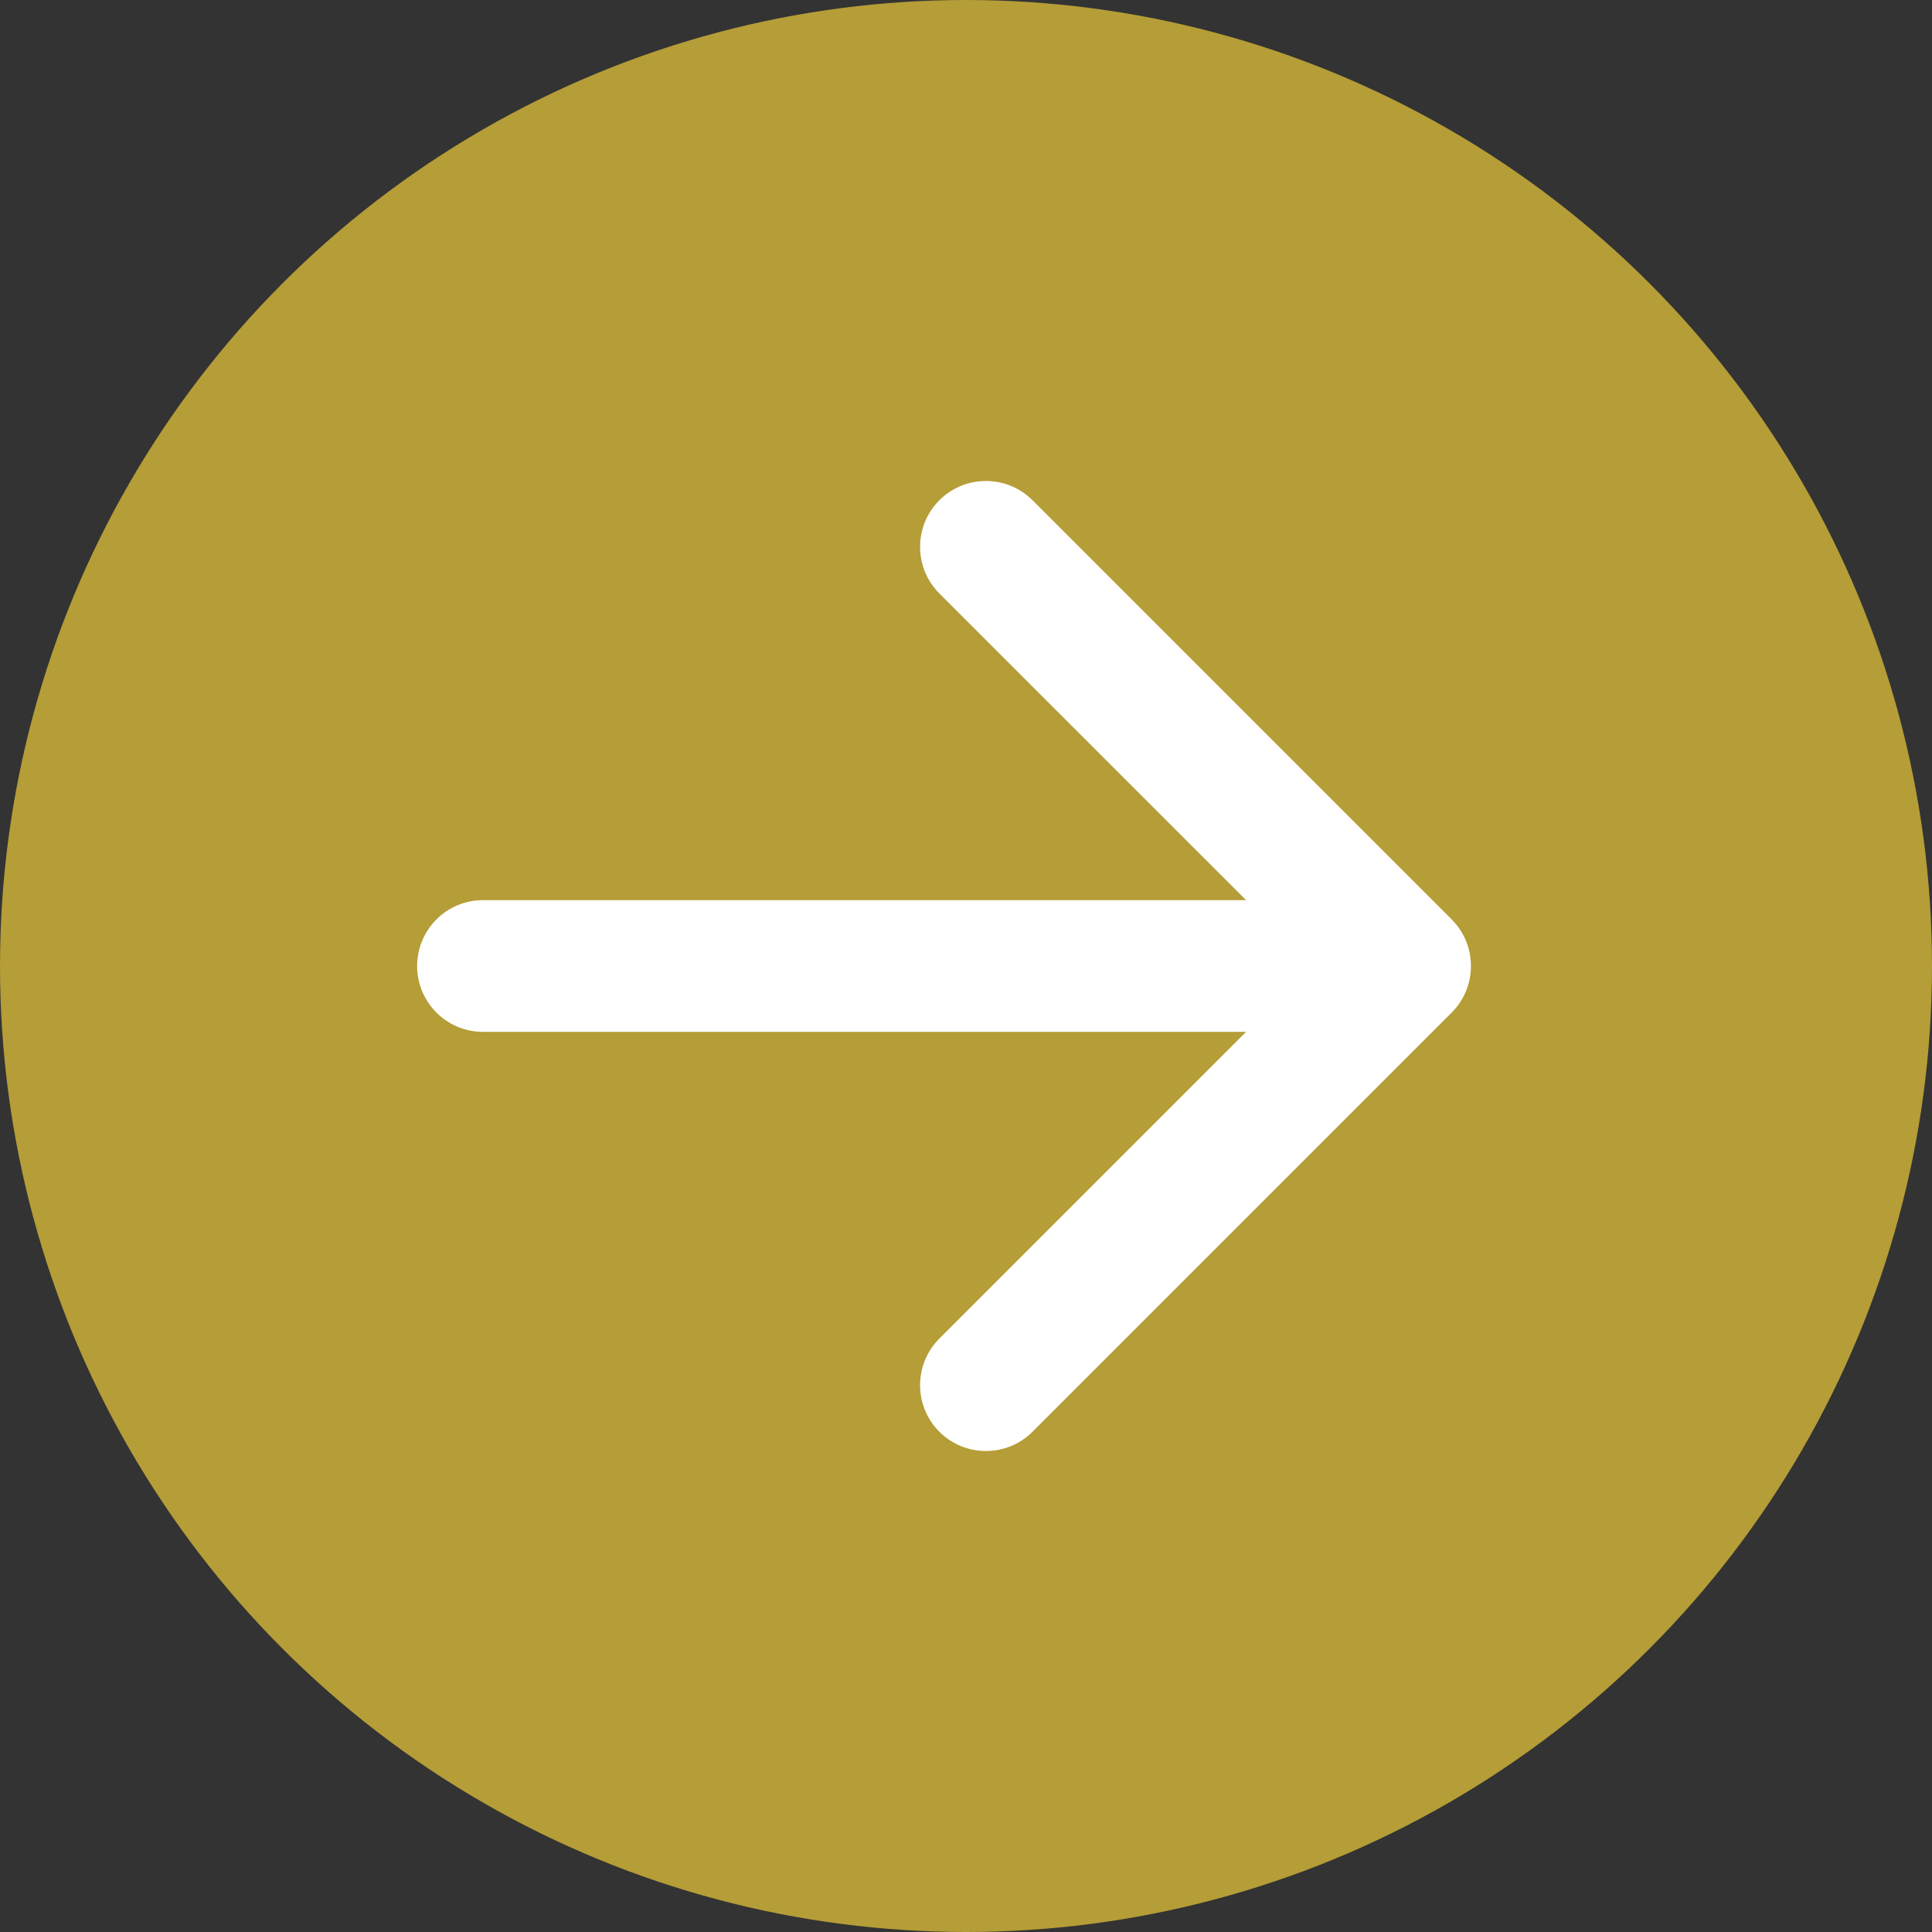
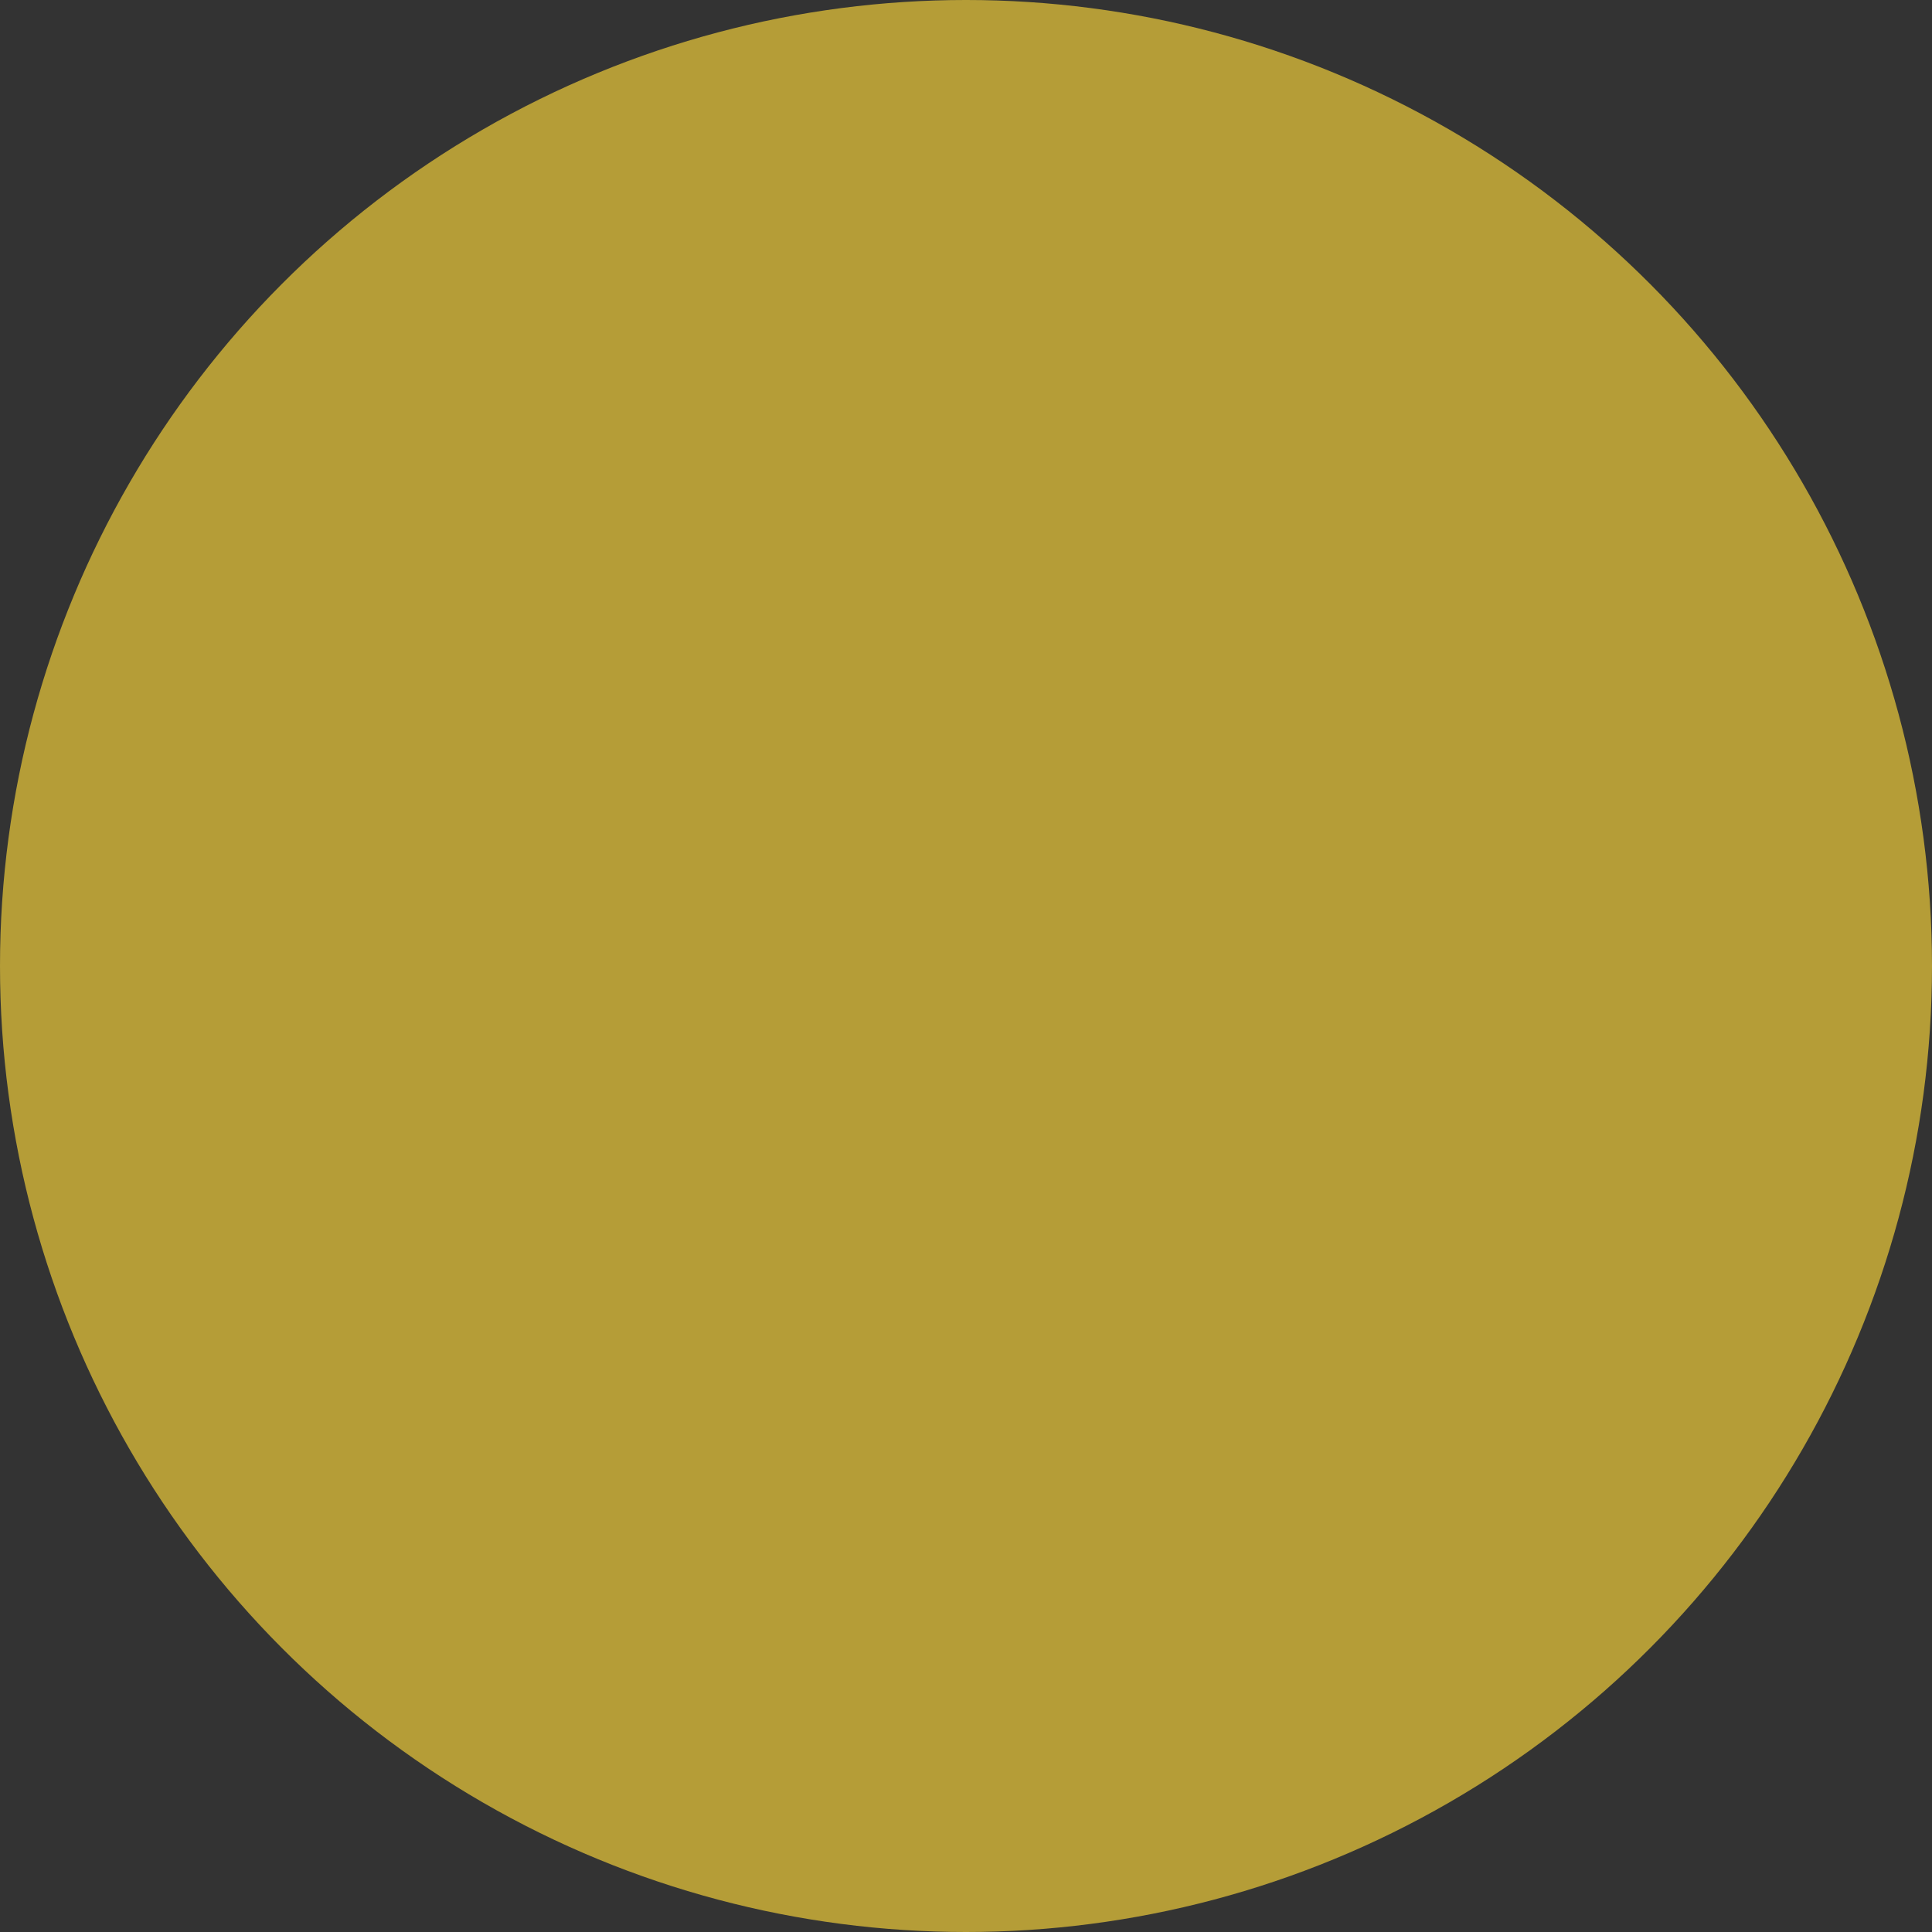
<svg xmlns="http://www.w3.org/2000/svg" width="44" height="44" viewBox="0 0 44 44" fill="none">
  <rect x="0" y="0" width="44" height="44" fill="#333333" stroke="none" />
  <circle cx="22" cy="22" r="22" fill="#B59D37" />
-   <path d="M11 20.5C10.172 20.5 9.5 21.172 9.5 22C9.5 22.828 10.172 23.5 11 23.5V20.5ZM33.061 23.061C33.646 22.475 33.646 21.525 33.061 20.939L23.515 11.393C22.929 10.808 21.979 10.808 21.393 11.393C20.808 11.979 20.808 12.929 21.393 13.515L29.879 22L21.393 30.485C20.808 31.071 20.808 32.021 21.393 32.607C21.979 33.192 22.929 33.192 23.515 32.607L33.061 23.061ZM11 23.5H32V20.5H11V23.5Z" fill="white" />
</svg>